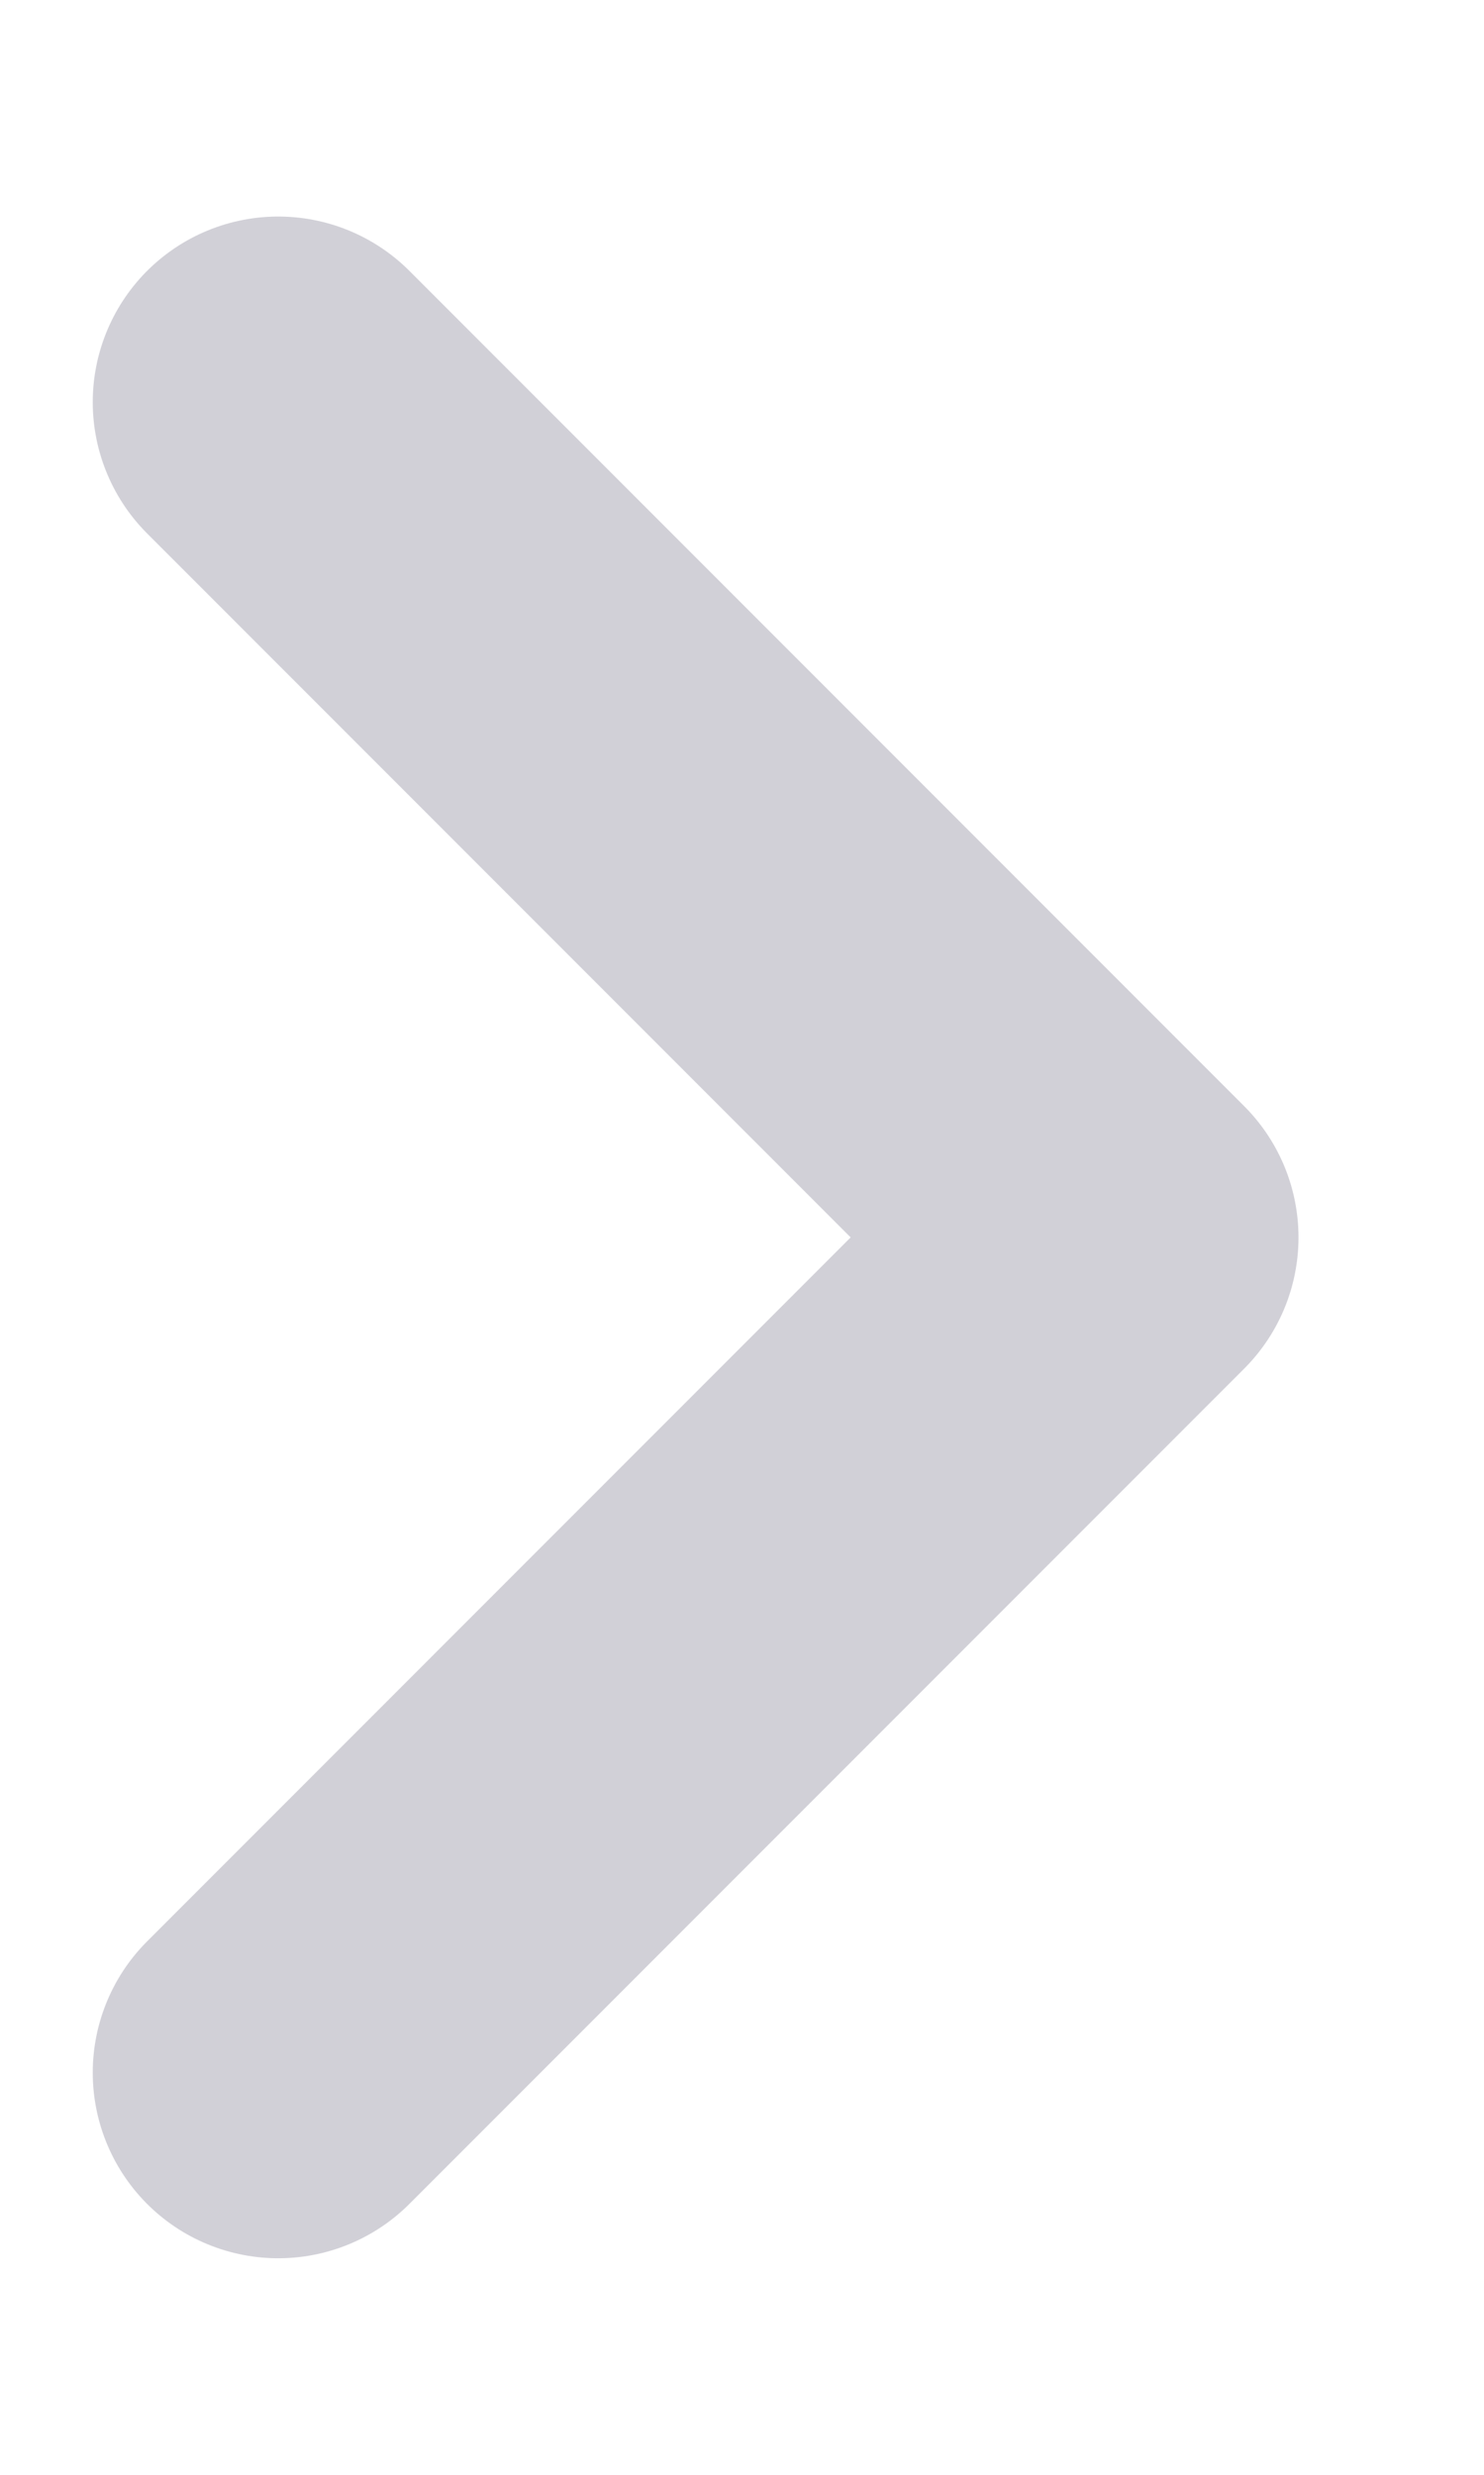
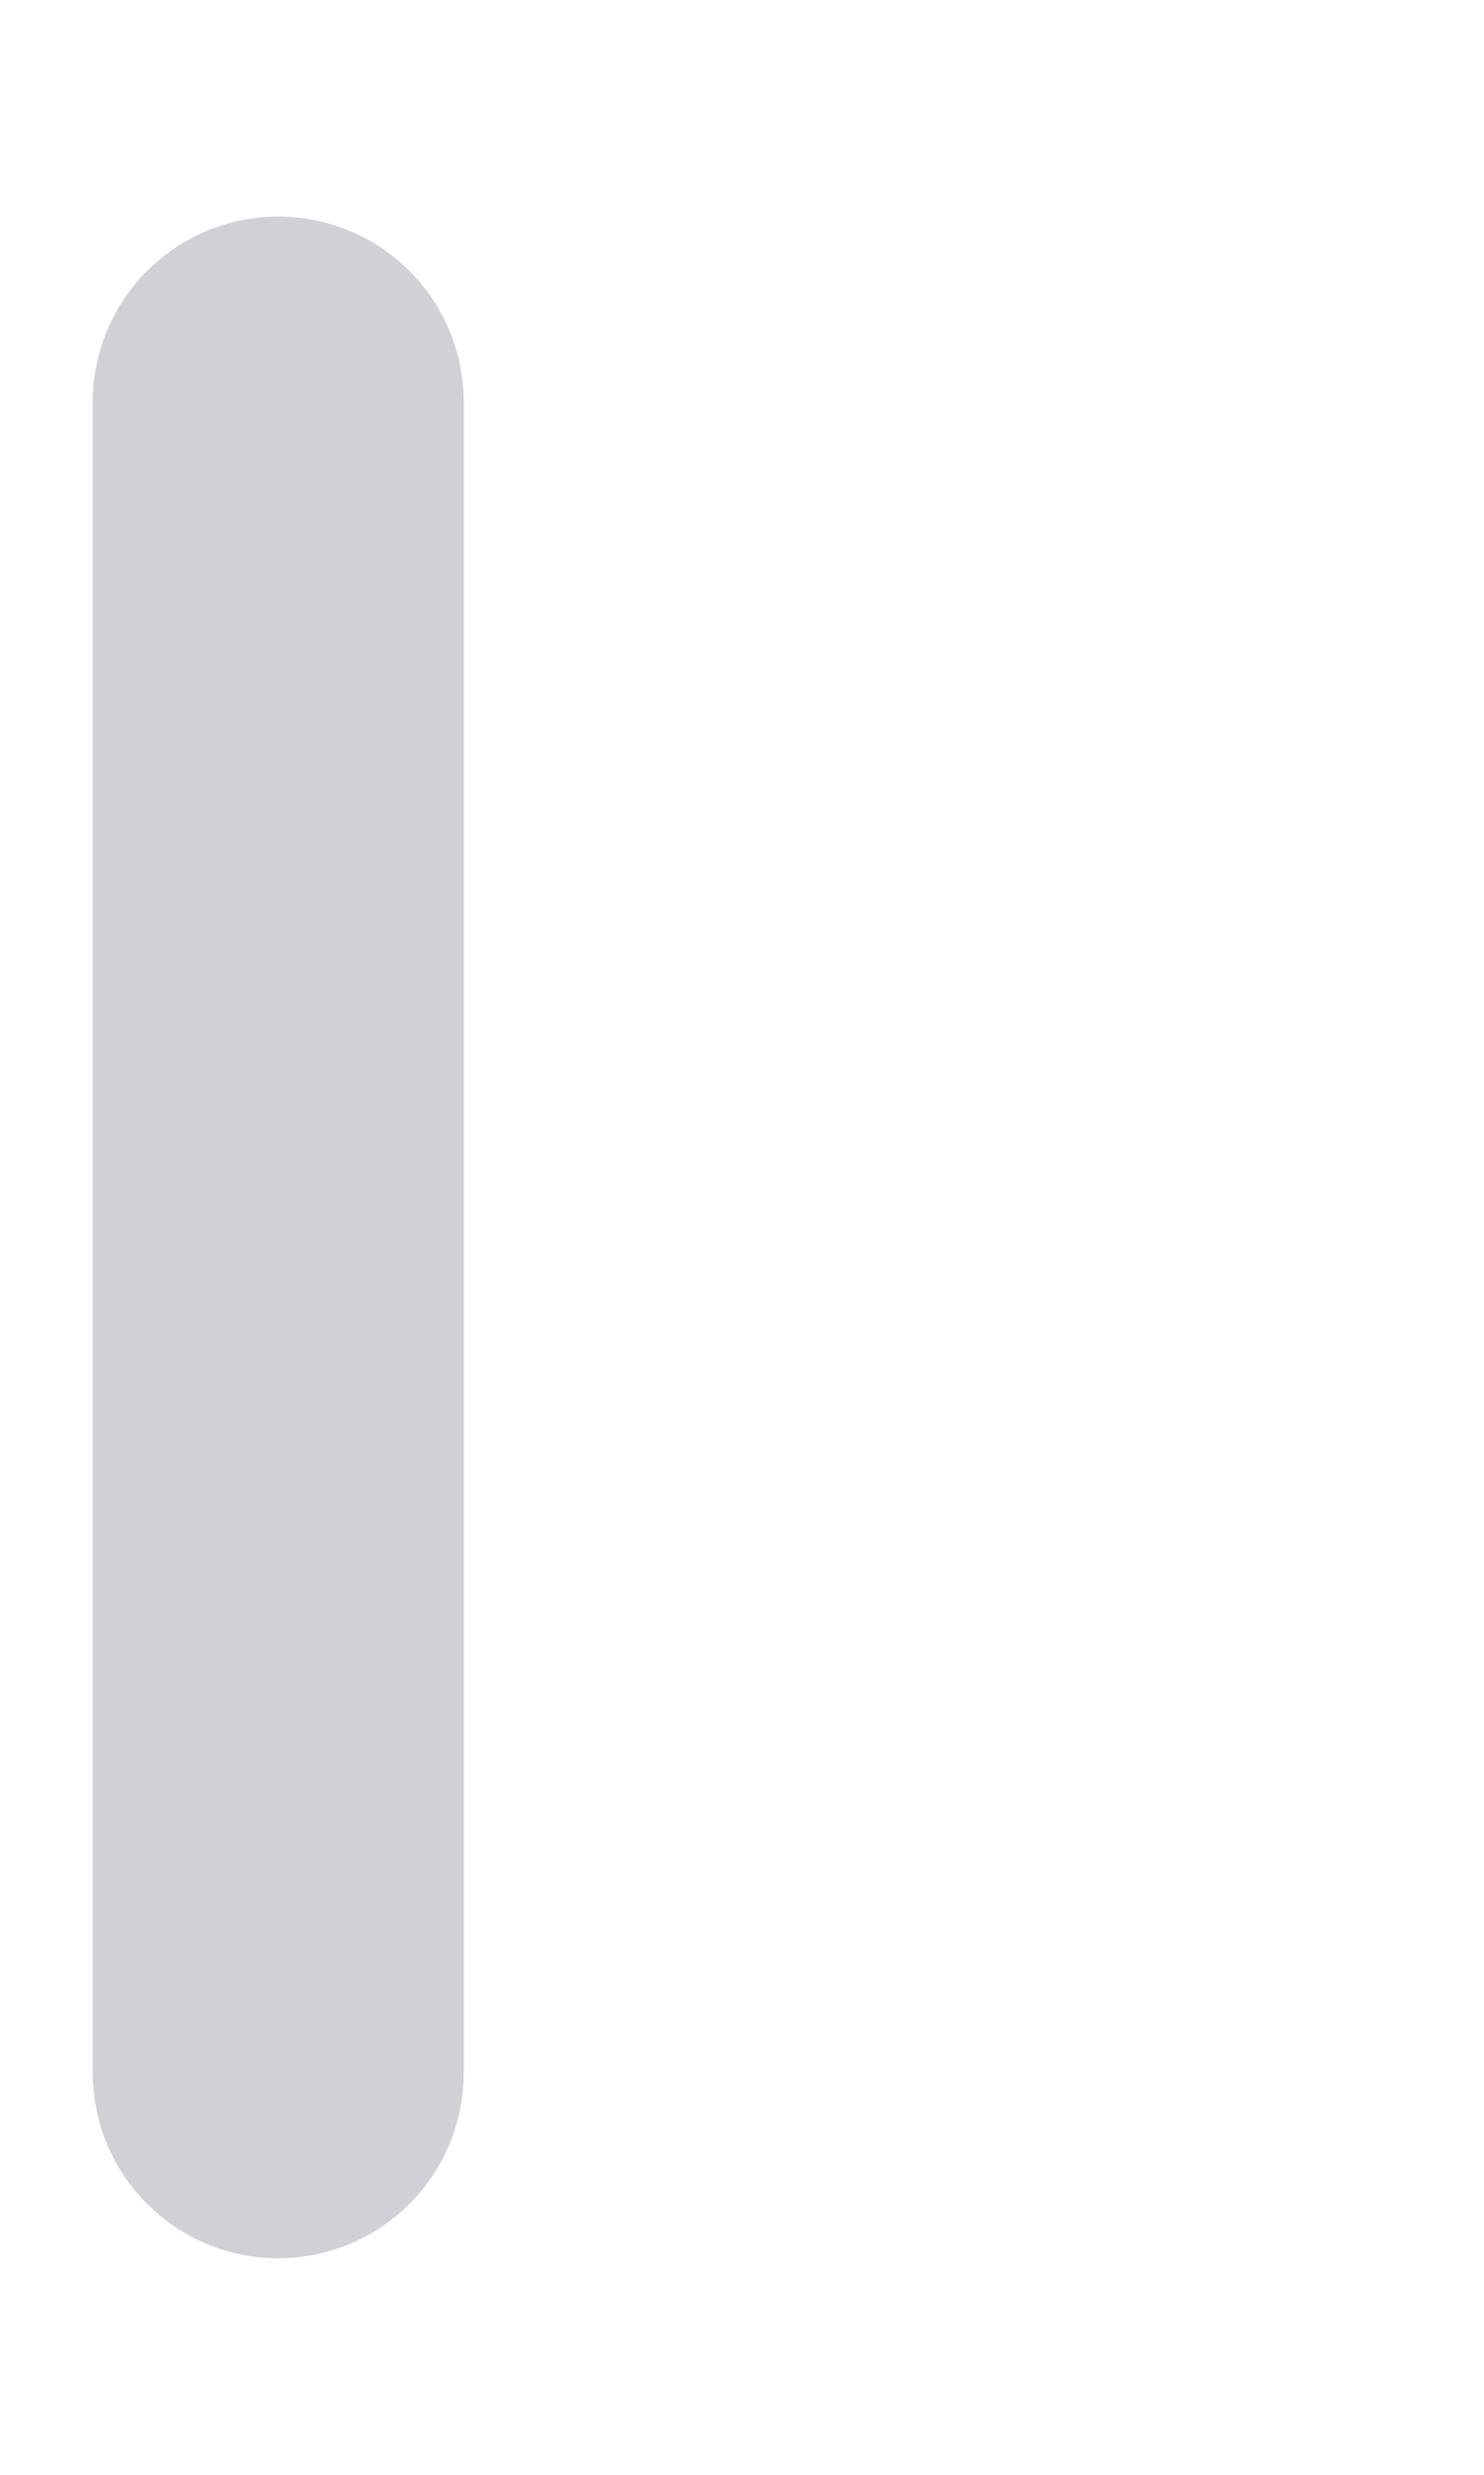
<svg xmlns="http://www.w3.org/2000/svg" width="6" height="10" viewBox="0 0 6 10" fill="none">
-   <path d="M1.125 8.375L4.5 5L1.125 1.625" stroke="#D1D0D7" stroke-width="1.5" stroke-linecap="round" stroke-linejoin="round" />
+   <path d="M1.125 8.375L1.125 1.625" stroke="#D1D0D7" stroke-width="1.5" stroke-linecap="round" stroke-linejoin="round" />
</svg>